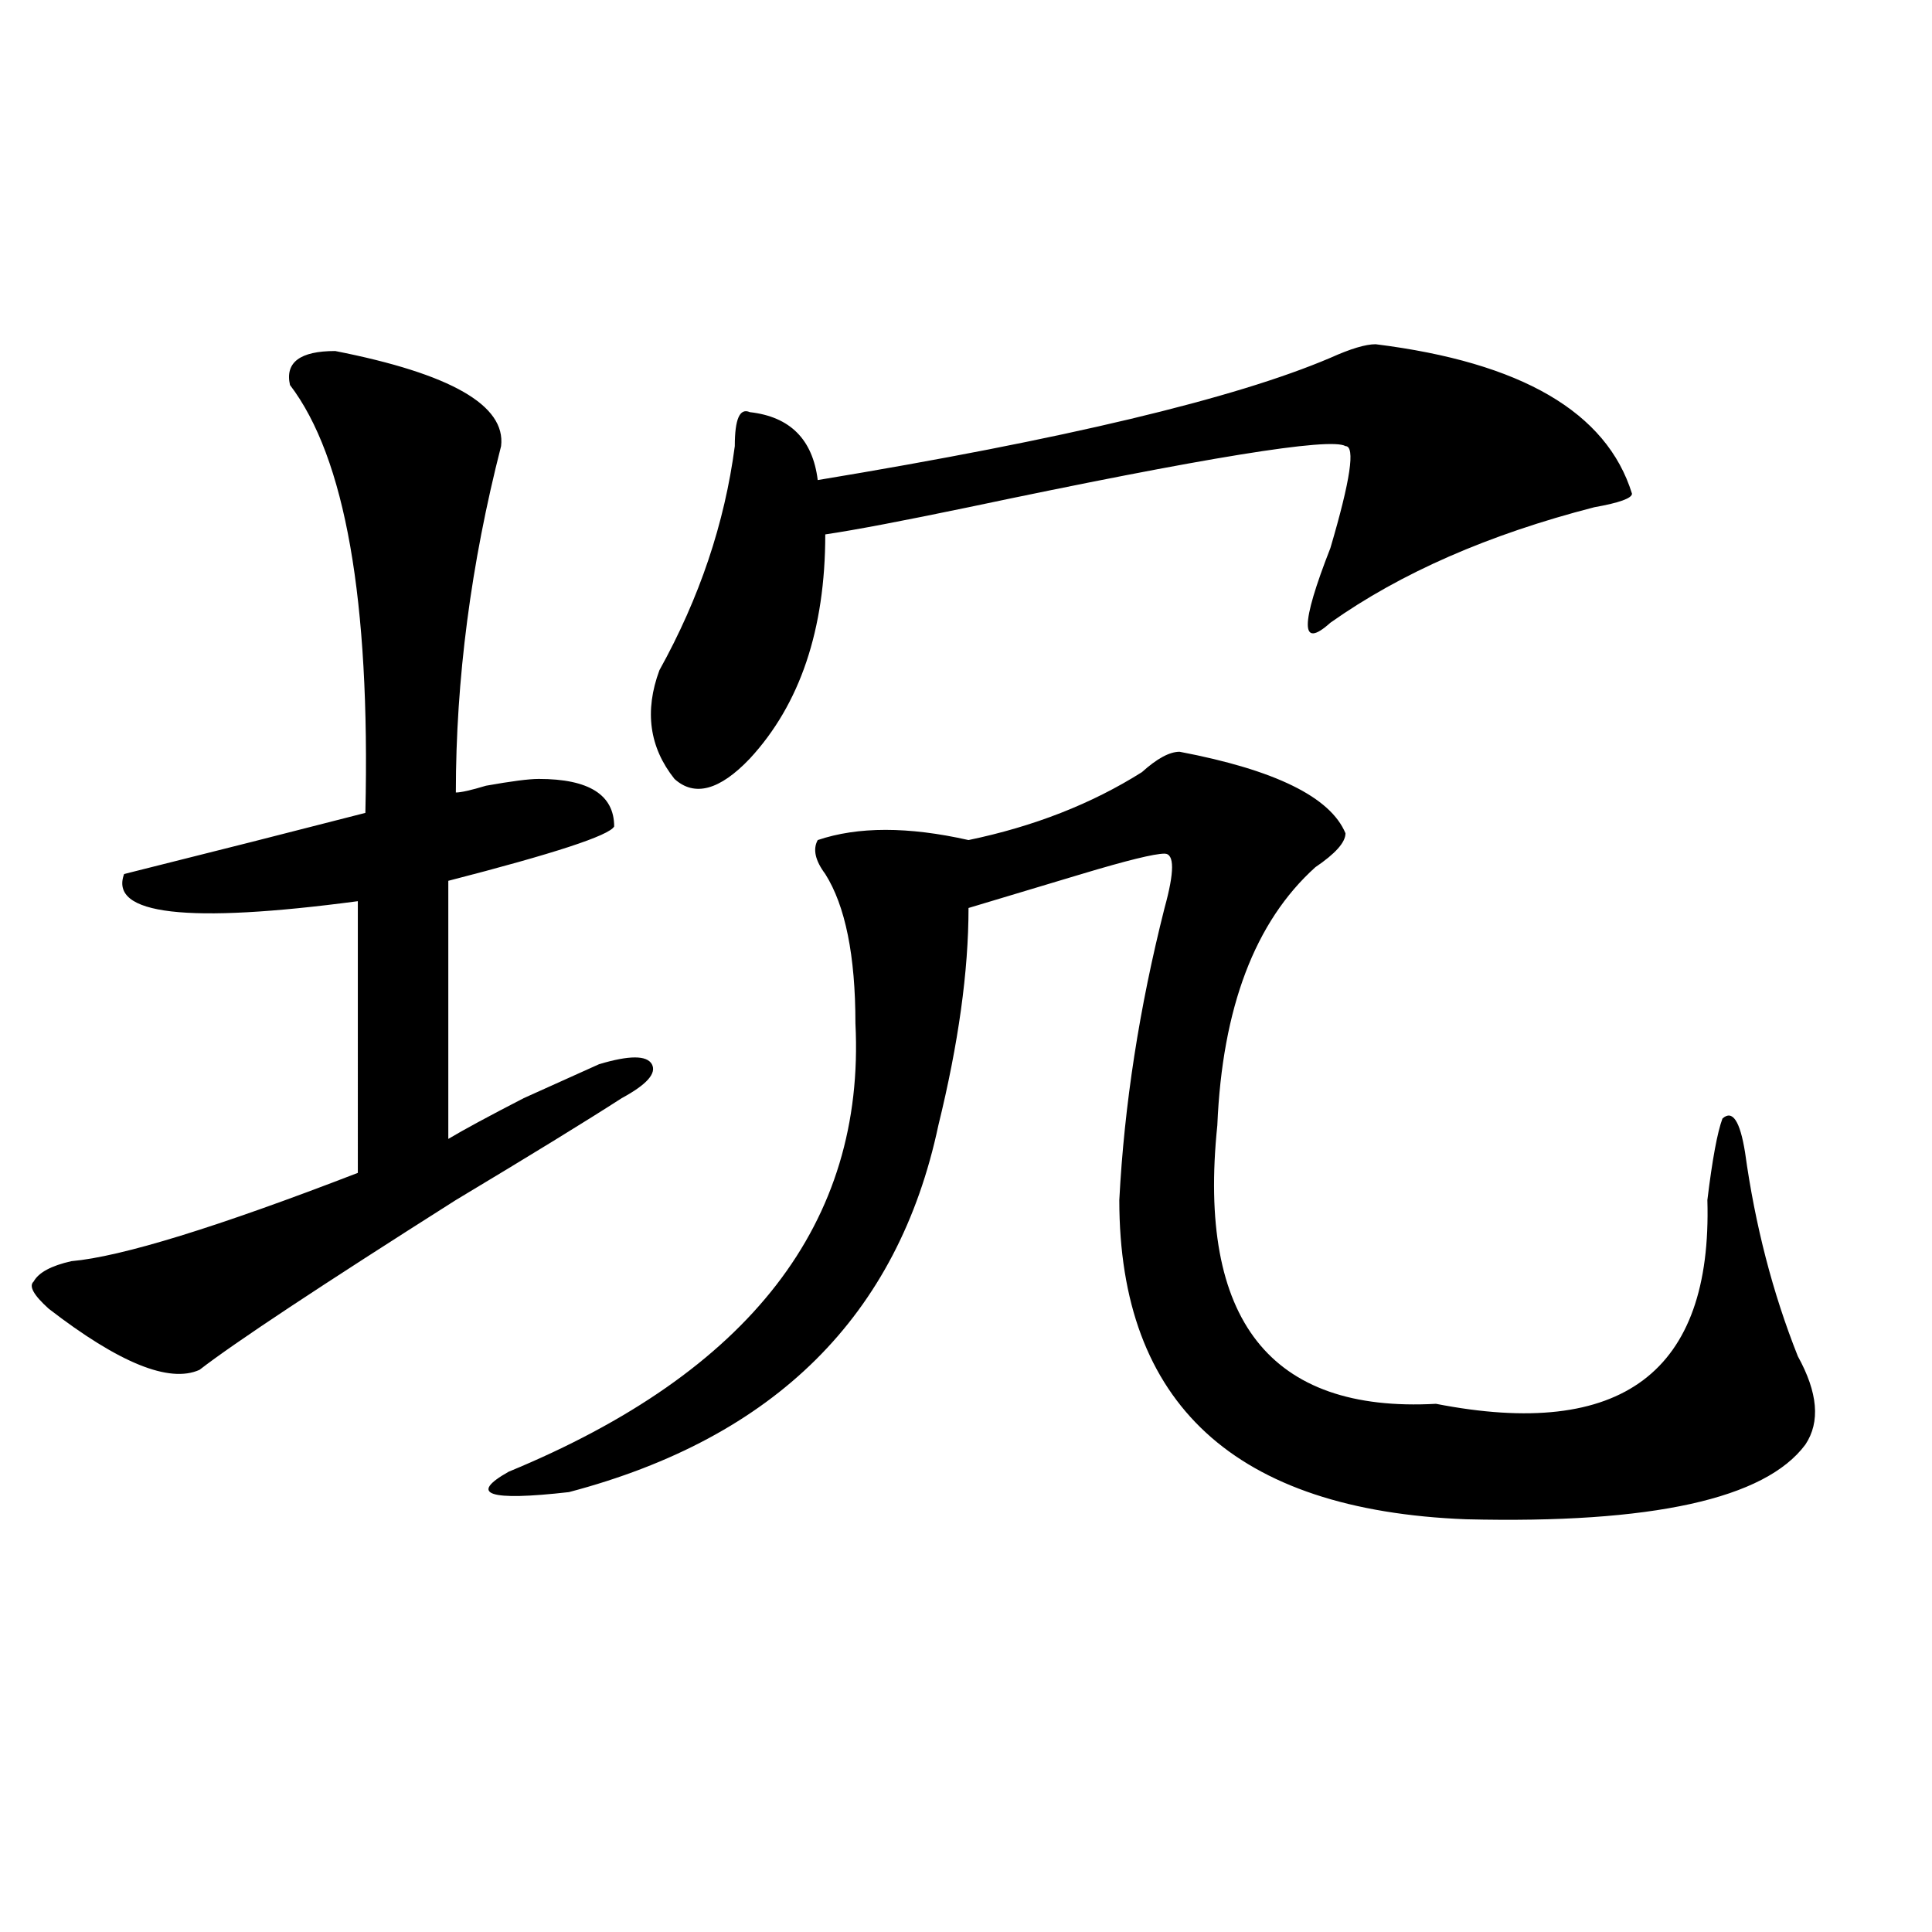
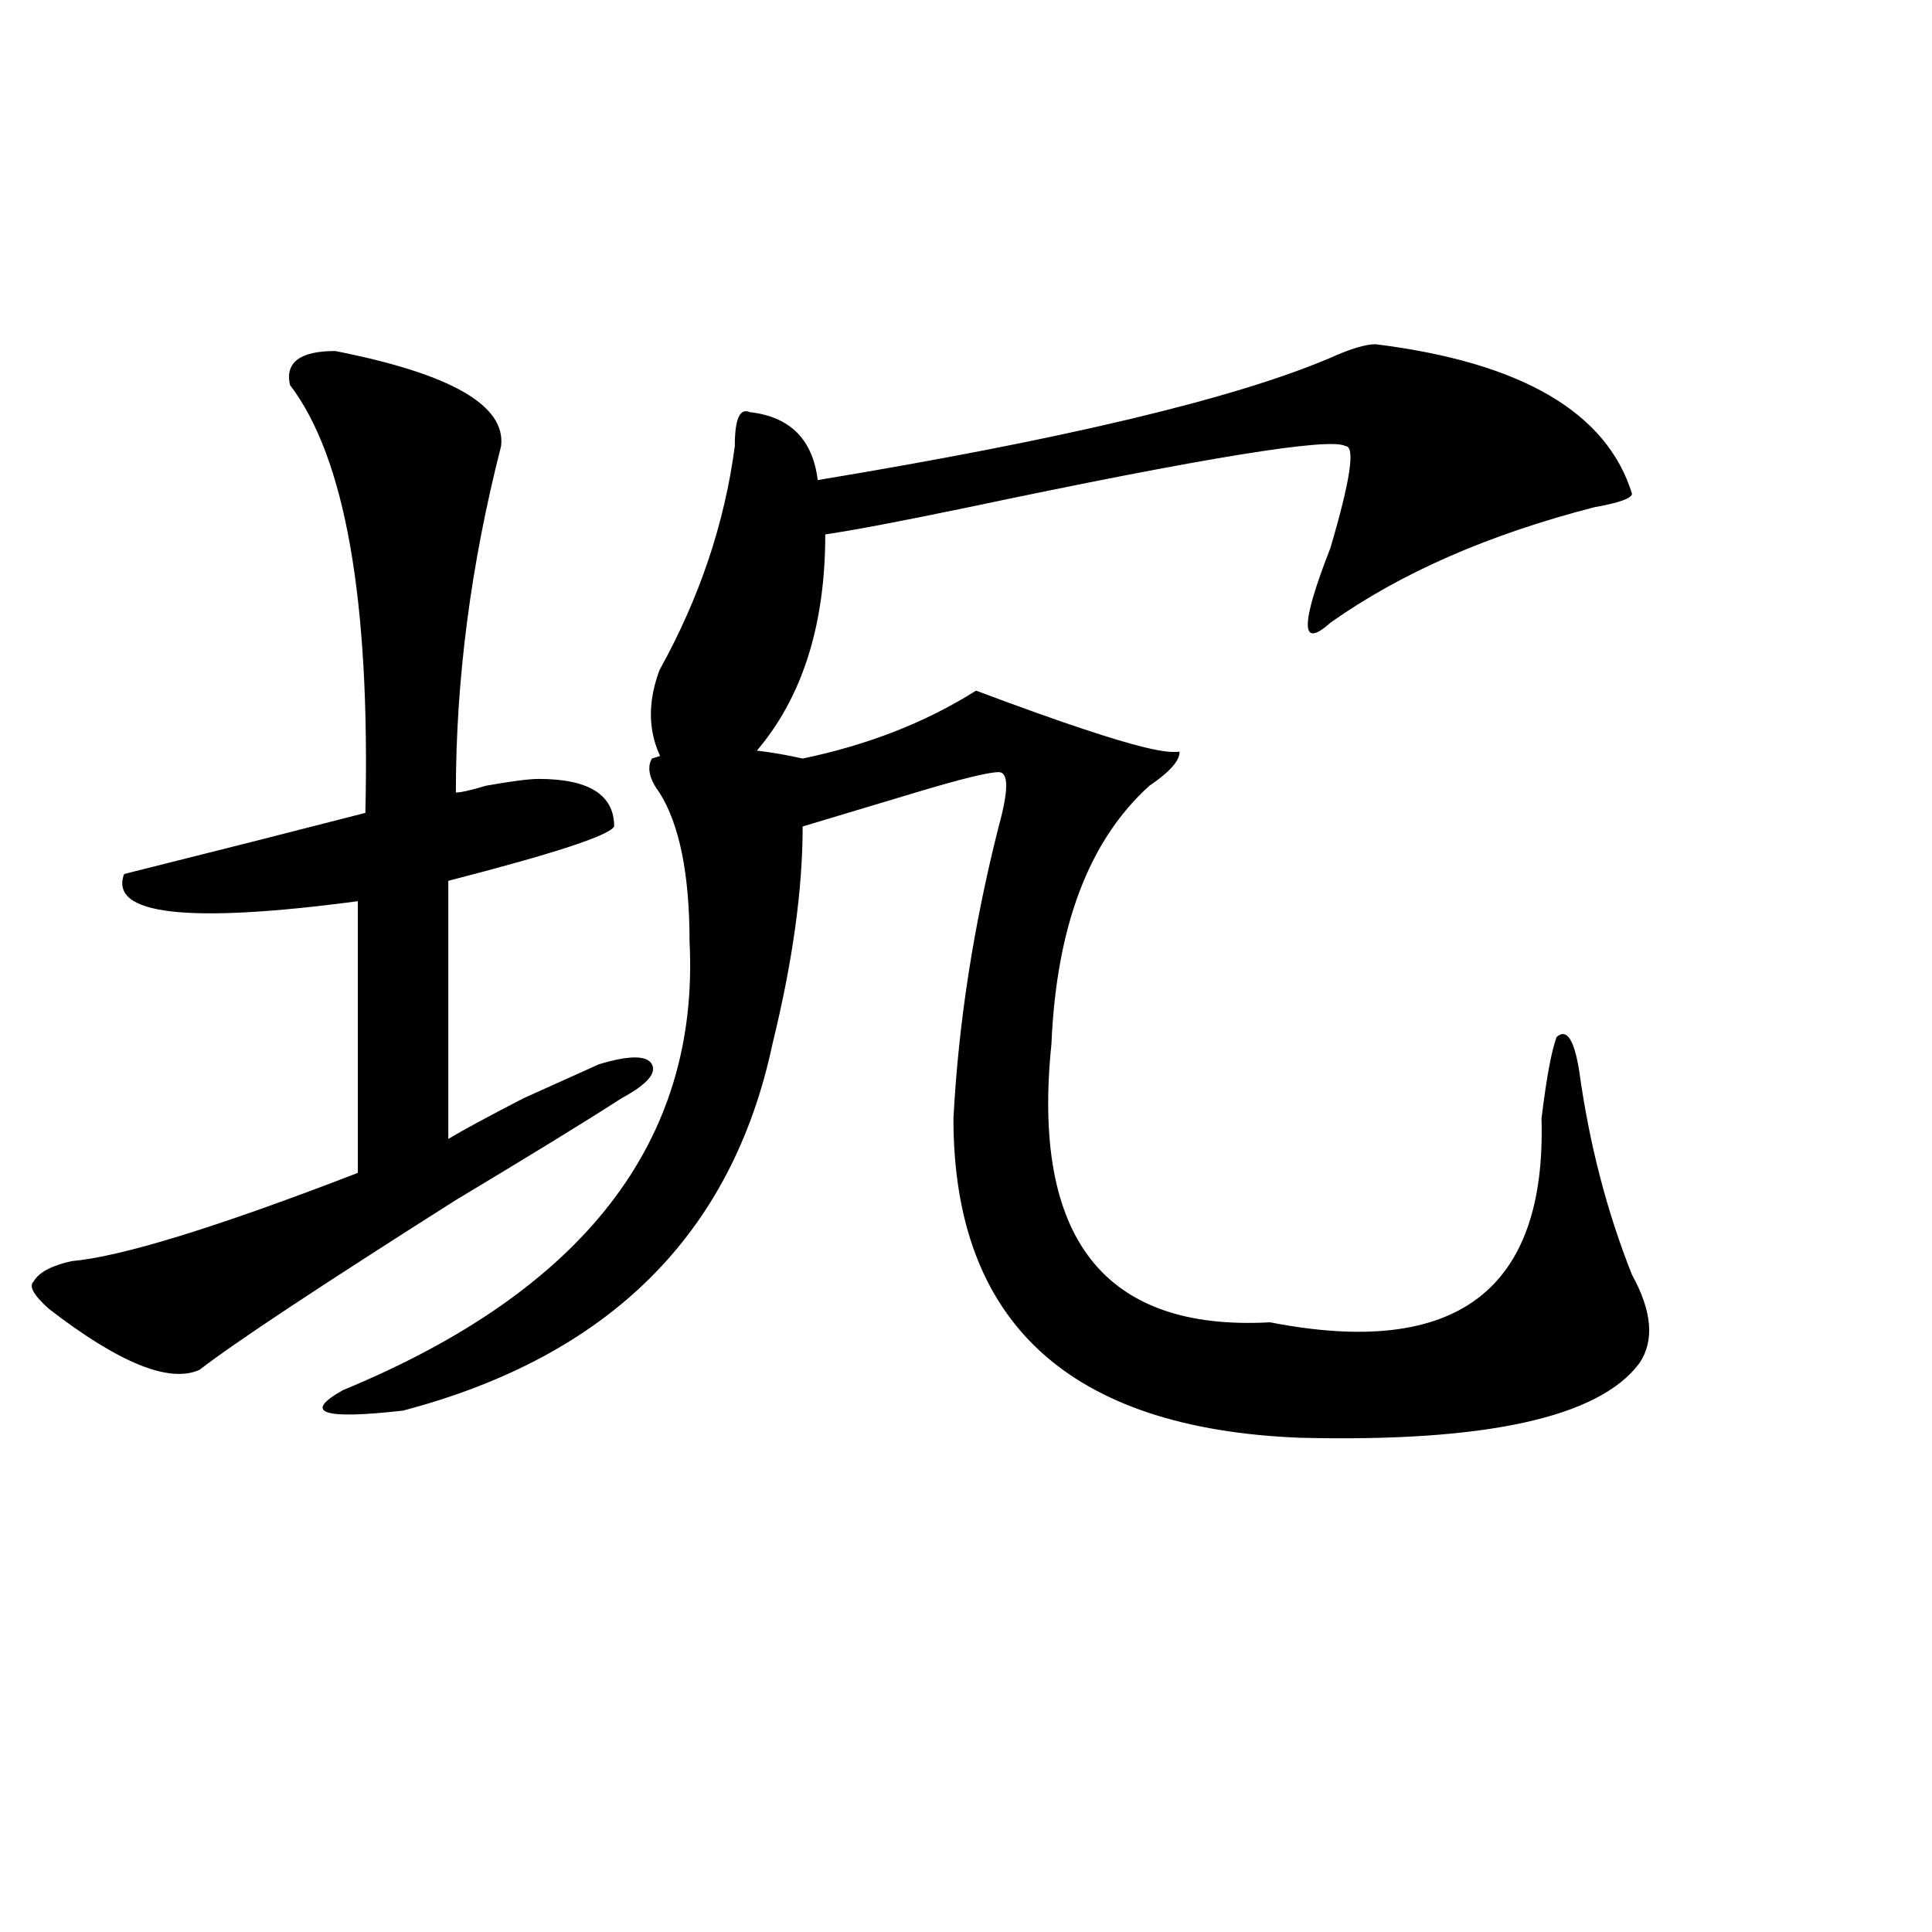
<svg xmlns="http://www.w3.org/2000/svg" version="1.1" id="图层_1" x="0px" y="0px" width="1000px" height="1000px" viewBox="0 0 1000 1000" enable-background="new 0 0 1000 1000" xml:space="preserve">
-   <path d="M173.508,181.688c59.815,11.756,88.412,28.125,85.852,49.219c-15.609,60.975-23.414,120.74-23.414,179.297  c2.561,0,7.805-1.153,15.609-3.516c12.987-2.307,22.072-3.516,27.316-3.516c25.975,0,39.023,8.24,39.023,24.609  c-2.622,4.725-31.219,14.063-85.852,28.125V589.5c7.805-4.669,20.792-11.7,39.023-21.094c20.792-9.338,33.779-15.216,39.023-17.578  c15.609-4.669,24.694-4.669,27.316,0c2.561,4.725-2.622,10.547-15.609,17.578c-18.231,11.756-46.828,29.334-85.852,52.734  c-70.242,44.55-114.51,73.828-132.68,87.891c-15.609,7.031-41.646-3.516-78.047-31.641c-7.805-7.031-10.427-11.7-7.805-14.063  c2.561-4.669,9.085-8.185,19.512-10.547c25.975-2.307,75.425-17.578,148.289-45.703V466.453  c-88.474,11.756-128.777,7.031-120.973-14.063c46.828-11.7,88.412-22.247,124.875-31.641  c2.561-110.138-10.427-183.966-39.023-221.484C147.472,187.565,155.276,181.688,173.508,181.688z M610.57,389.109  c49.389,9.394,78.047,23.456,85.852,42.188c0,4.725-5.244,10.547-15.609,17.578c-31.219,28.125-48.17,72.675-50.73,133.594  c-10.427,100.8,27.316,148.865,113.168,144.141c96.217,18.787,143.045-16.369,140.484-105.469  c2.561-21.094,5.183-35.156,7.805-42.188c5.183-4.669,9.085,1.209,11.707,17.578c5.183,37.519,14.268,72.675,27.316,105.469  c10.365,18.787,11.707,34.003,3.902,45.703c-20.854,28.125-79.389,41.034-175.605,38.672  c-119.692-4.669-179.508-59.766-179.508-165.234c2.561-49.219,10.365-99.591,23.414-151.172c5.183-18.731,5.183-28.125,0-28.125  c-5.244,0-19.512,3.516-42.926,10.547s-42.926,12.909-58.535,17.578c0,32.85-5.244,70.313-15.609,112.5  c-20.854,98.438-84.571,161.719-191.215,189.844c-41.646,4.725-52.072,1.209-31.219-10.547  c124.875-51.525,184.69-128.869,179.508-232.031c0-35.156-5.244-60.919-15.609-77.344c-5.244-7.031-6.524-12.854-3.902-17.578  c20.792-7.031,46.828-7.031,78.047,0c33.779-7.031,63.718-18.731,89.754-35.156C598.863,392.625,605.326,389.109,610.57,389.109z   M712.031,178.172c75.425,9.394,119.631,35.156,132.68,77.344c0,2.362-6.524,4.725-19.512,7.031  c-54.633,14.063-100.181,34.003-136.582,59.766c-15.609,14.063-15.609,1.209,0-38.672c10.365-35.156,12.987-52.734,7.805-52.734  c-7.805-4.669-72.864,5.878-195.117,31.641c-33.841,7.031-58.535,11.756-74.145,14.063c0,49.219-13.049,87.891-39.023,116.016  c-15.609,16.425-28.658,19.94-39.023,10.547c-13.049-16.369-15.609-35.156-7.805-56.25c20.792-37.463,33.779-76.135,39.023-116.016  c0-14.063,2.561-19.885,7.805-17.578c20.792,2.362,32.499,14.063,35.121,35.156c127.436-21.094,215.909-42.188,265.359-63.281  C698.982,180.534,706.787,178.172,712.031,178.172z" />
+   <path d="M173.508,181.688c59.815,11.756,88.412,28.125,85.852,49.219c-15.609,60.975-23.414,120.74-23.414,179.297  c2.561,0,7.805-1.153,15.609-3.516c12.987-2.307,22.072-3.516,27.316-3.516c25.975,0,39.023,8.24,39.023,24.609  c-2.622,4.725-31.219,14.063-85.852,28.125V589.5c7.805-4.669,20.792-11.7,39.023-21.094c20.792-9.338,33.779-15.216,39.023-17.578  c15.609-4.669,24.694-4.669,27.316,0c2.561,4.725-2.622,10.547-15.609,17.578c-18.231,11.756-46.828,29.334-85.852,52.734  c-70.242,44.55-114.51,73.828-132.68,87.891c-15.609,7.031-41.646-3.516-78.047-31.641c-7.805-7.031-10.427-11.7-7.805-14.063  c2.561-4.669,9.085-8.185,19.512-10.547c25.975-2.307,75.425-17.578,148.289-45.703V466.453  c-88.474,11.756-128.777,7.031-120.973-14.063c46.828-11.7,88.412-22.247,124.875-31.641  c2.561-110.138-10.427-183.966-39.023-221.484C147.472,187.565,155.276,181.688,173.508,181.688z M610.57,389.109  c0,4.725-5.244,10.547-15.609,17.578c-31.219,28.125-48.17,72.675-50.73,133.594  c-10.427,100.8,27.316,148.865,113.168,144.141c96.217,18.787,143.045-16.369,140.484-105.469  c2.561-21.094,5.183-35.156,7.805-42.188c5.183-4.669,9.085,1.209,11.707,17.578c5.183,37.519,14.268,72.675,27.316,105.469  c10.365,18.787,11.707,34.003,3.902,45.703c-20.854,28.125-79.389,41.034-175.605,38.672  c-119.692-4.669-179.508-59.766-179.508-165.234c2.561-49.219,10.365-99.591,23.414-151.172c5.183-18.731,5.183-28.125,0-28.125  c-5.244,0-19.512,3.516-42.926,10.547s-42.926,12.909-58.535,17.578c0,32.85-5.244,70.313-15.609,112.5  c-20.854,98.438-84.571,161.719-191.215,189.844c-41.646,4.725-52.072,1.209-31.219-10.547  c124.875-51.525,184.69-128.869,179.508-232.031c0-35.156-5.244-60.919-15.609-77.344c-5.244-7.031-6.524-12.854-3.902-17.578  c20.792-7.031,46.828-7.031,78.047,0c33.779-7.031,63.718-18.731,89.754-35.156C598.863,392.625,605.326,389.109,610.57,389.109z   M712.031,178.172c75.425,9.394,119.631,35.156,132.68,77.344c0,2.362-6.524,4.725-19.512,7.031  c-54.633,14.063-100.181,34.003-136.582,59.766c-15.609,14.063-15.609,1.209,0-38.672c10.365-35.156,12.987-52.734,7.805-52.734  c-7.805-4.669-72.864,5.878-195.117,31.641c-33.841,7.031-58.535,11.756-74.145,14.063c0,49.219-13.049,87.891-39.023,116.016  c-15.609,16.425-28.658,19.94-39.023,10.547c-13.049-16.369-15.609-35.156-7.805-56.25c20.792-37.463,33.779-76.135,39.023-116.016  c0-14.063,2.561-19.885,7.805-17.578c20.792,2.362,32.499,14.063,35.121,35.156c127.436-21.094,215.909-42.188,265.359-63.281  C698.982,180.534,706.787,178.172,712.031,178.172z" />
</svg>